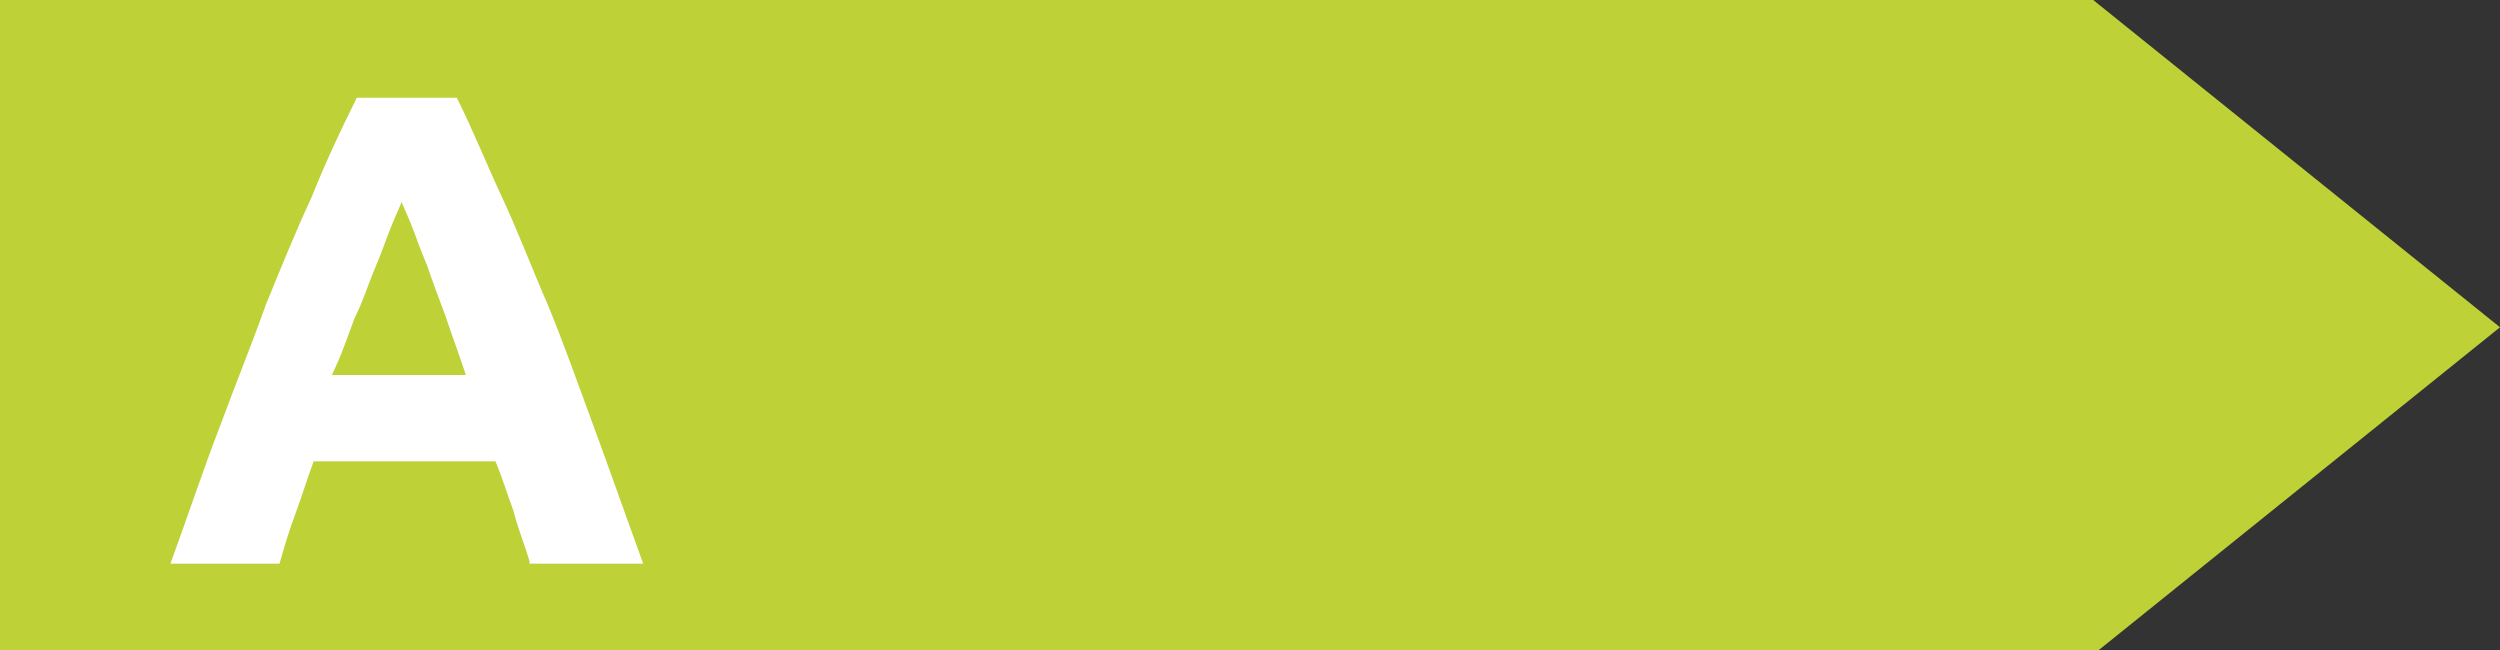
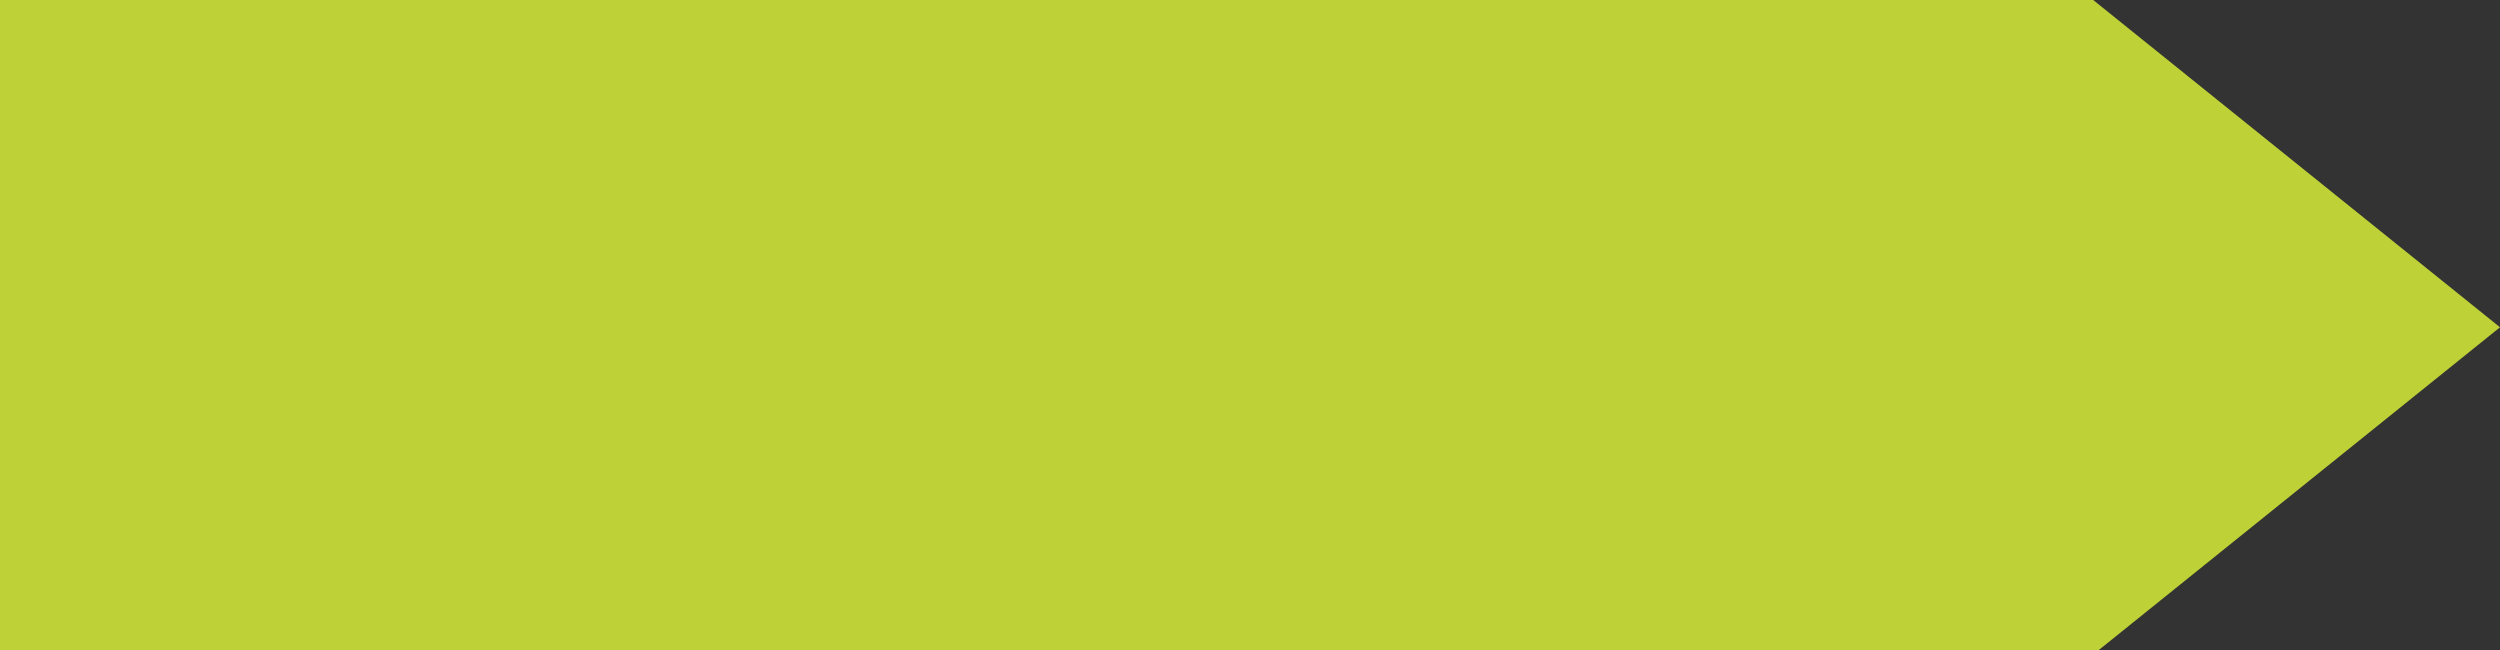
<svg xmlns="http://www.w3.org/2000/svg" version="1.1" viewBox="0 0 110 28.6">
  <rect x="0" y="0" width="110" height="28.6" fill="#333333" stroke="none" />
  <defs>
    <style>
      .cls-1 {
        fill: #fff;
      }

      .cls-2 {
        isolation: isolate;
      }

      .cls-3 {
        fill: #bed137;
      }
    </style>
  </defs>
  <g>
    <g id="Farbscala">
      <polygon class="cls-3" points="92.1 28.8 0 28.8 0 0 92.1 0 110 14.4 92.1 28.8" />
      <g class="cls-2">
        <g class="cls-2">
-           <path class="cls-1" d="M23.3,24.7c-.2-.7-.5-1.4-.7-2.2-.3-.8-.5-1.5-.8-2.2h-8c-.3.8-.5,1.5-.8,2.3-.3.8-.5,1.5-.7,2.2h-4.8c.8-2.2,1.5-4.3,2.2-6.1.7-1.9,1.4-3.6,2-5.3.7-1.7,1.3-3.2,2-4.7.6-1.5,1.3-3,2-4.4h4.4c.7,1.4,1.3,2.9,2,4.4.7,1.5,1.3,3.1,2,4.7.7,1.7,1.3,3.4,2,5.3.7,1.9,1.4,3.9,2.2,6.1h-5ZM17.7,8.8c-.1.3-.3.7-.5,1.2-.2.5-.4,1.1-.7,1.8-.3.7-.5,1.4-.9,2.2-.3.8-.6,1.7-1,2.5h5.9c-.3-.9-.6-1.7-.9-2.6-.3-.8-.6-1.6-.8-2.2-.3-.7-.5-1.3-.7-1.8-.2-.5-.4-.9-.5-1.2Z" />
-         </g>
+           </g>
      </g>
    </g>
  </g>
</svg>